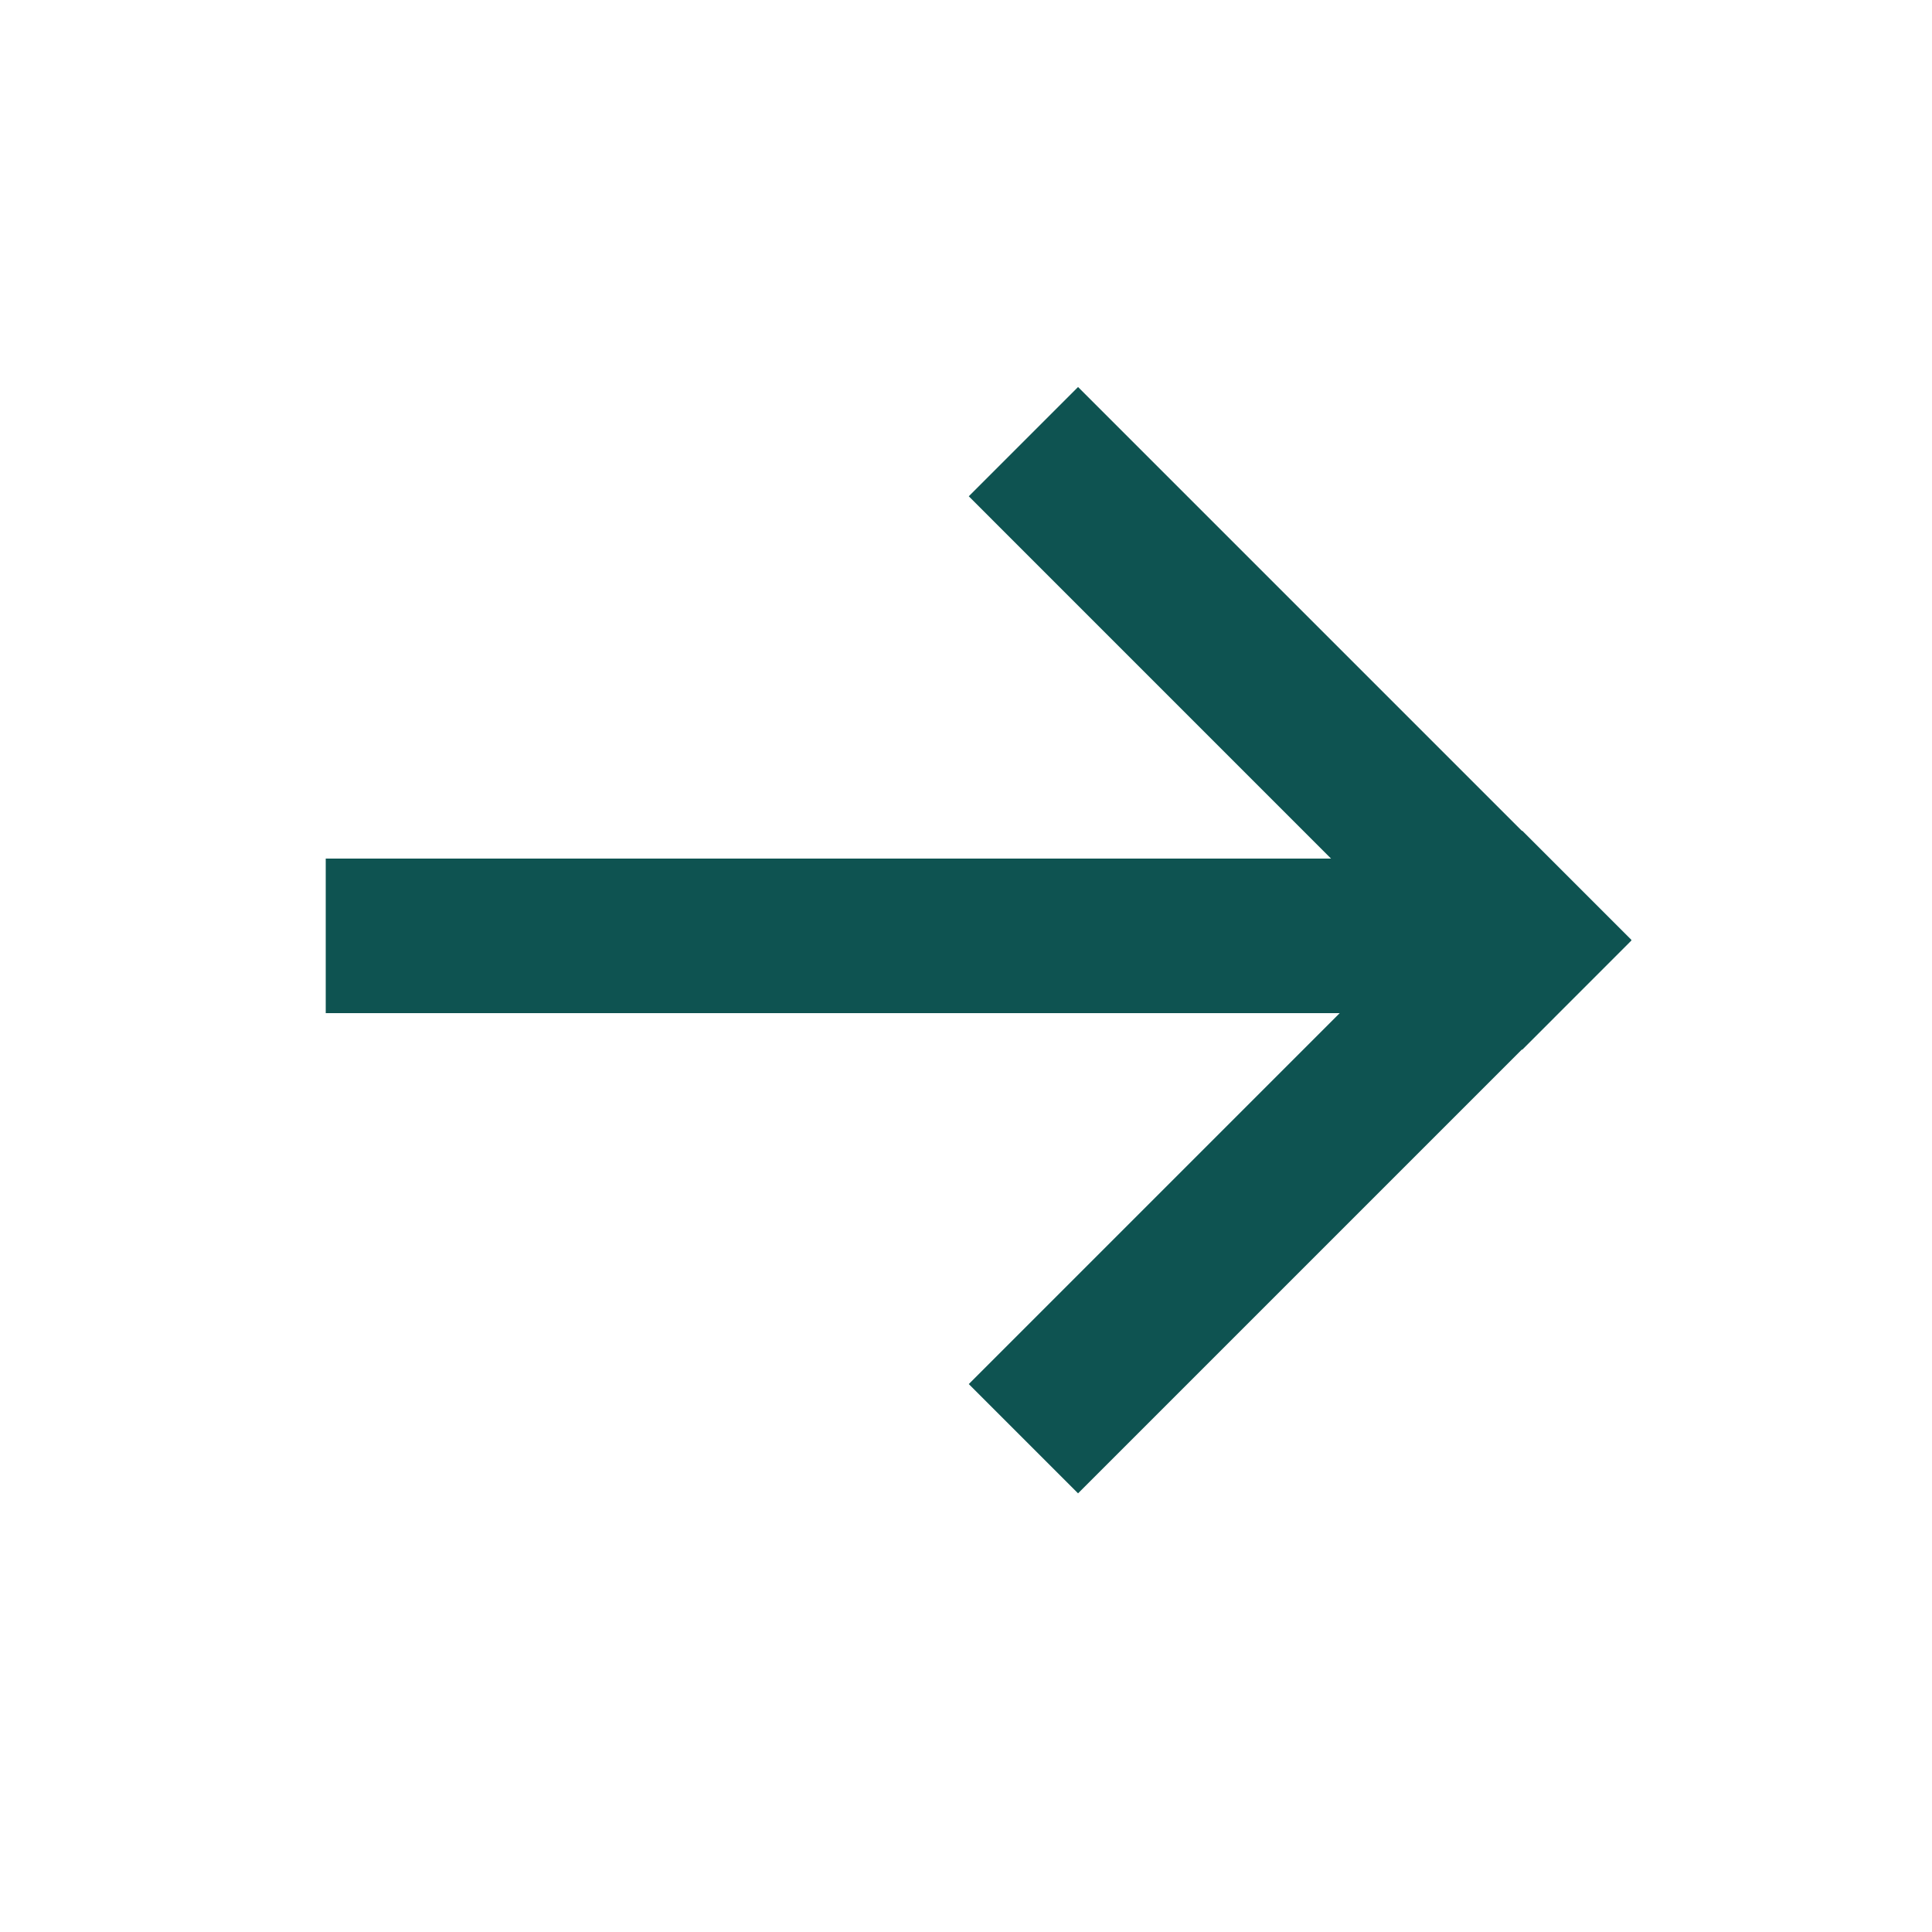
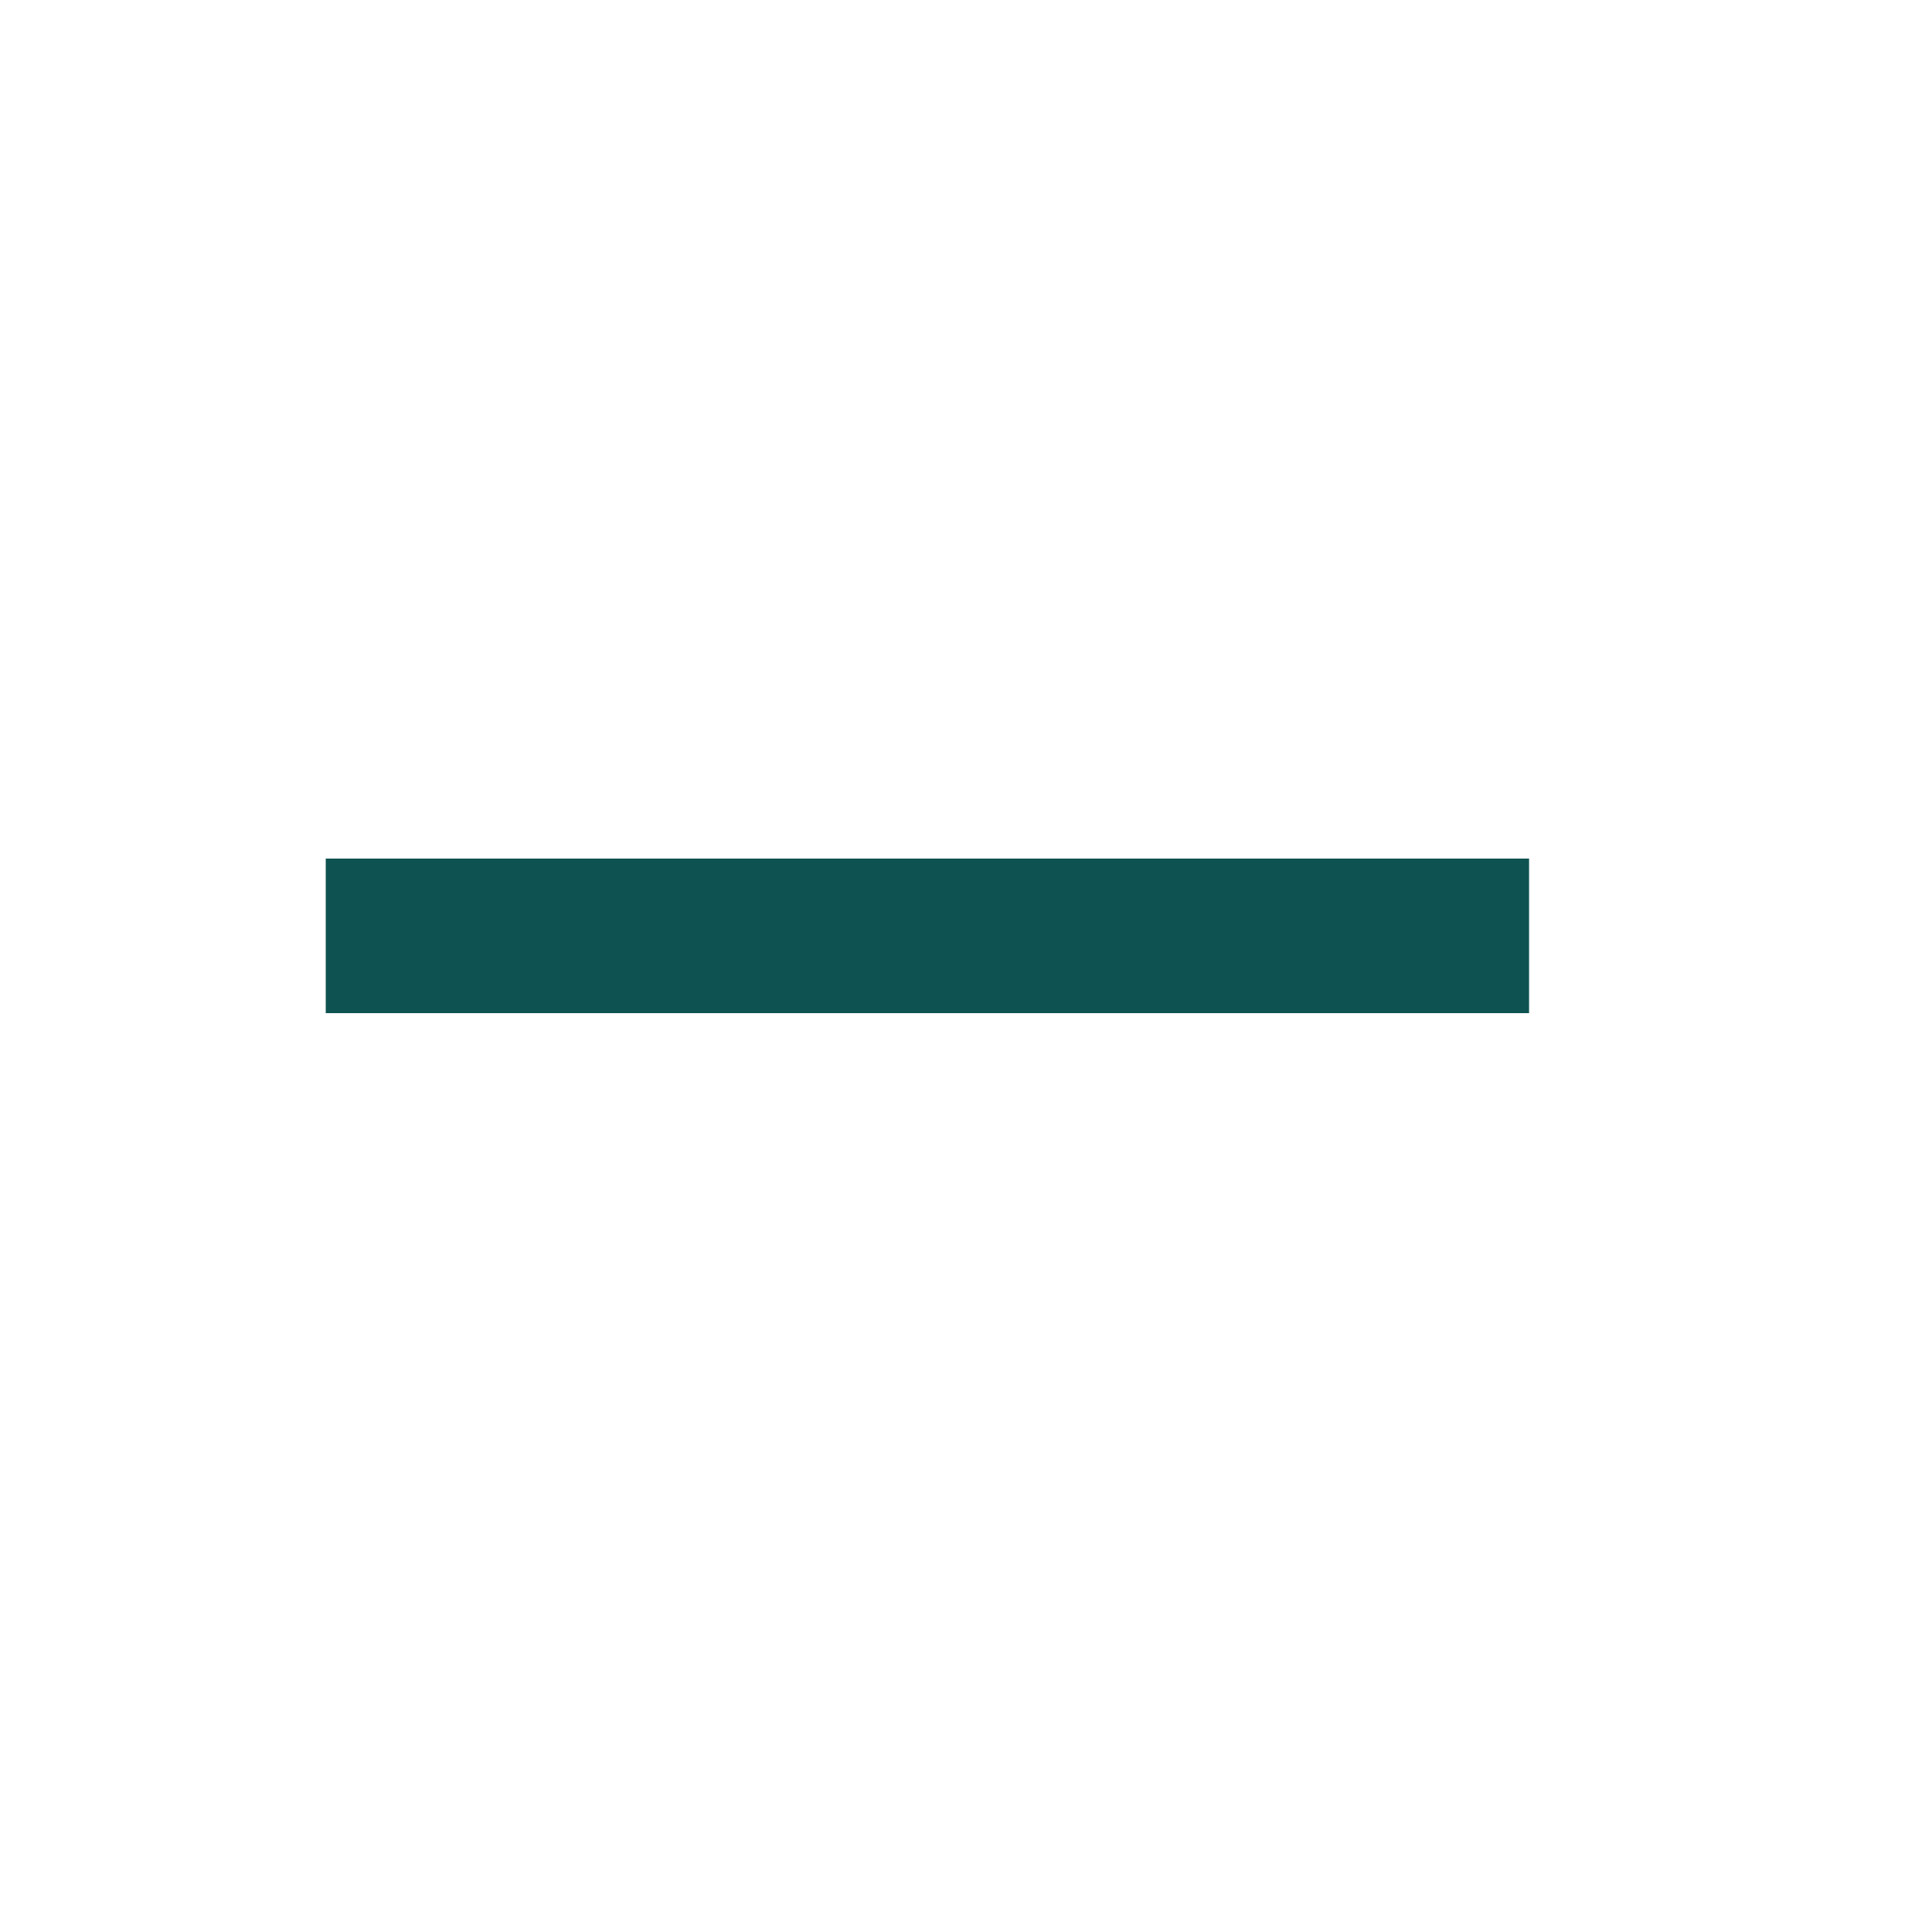
<svg xmlns="http://www.w3.org/2000/svg" width="25" height="25" viewBox="0 0 25 25" fill="none">
-   <path d="M21.111 12.169L19.697 13.584L12.536 6.422L13.95 5.008L21.111 12.169Z" fill="#0E5351" />
-   <path d="M19.697 10.749L21.111 12.163L13.95 19.324L12.536 17.91L19.697 10.749Z" fill="#0E5351" />
  <path d="M19.786 11.11V13.11L4.215 13.11L4.215 11.11L19.786 11.11Z" fill="#0E5351" />
</svg>